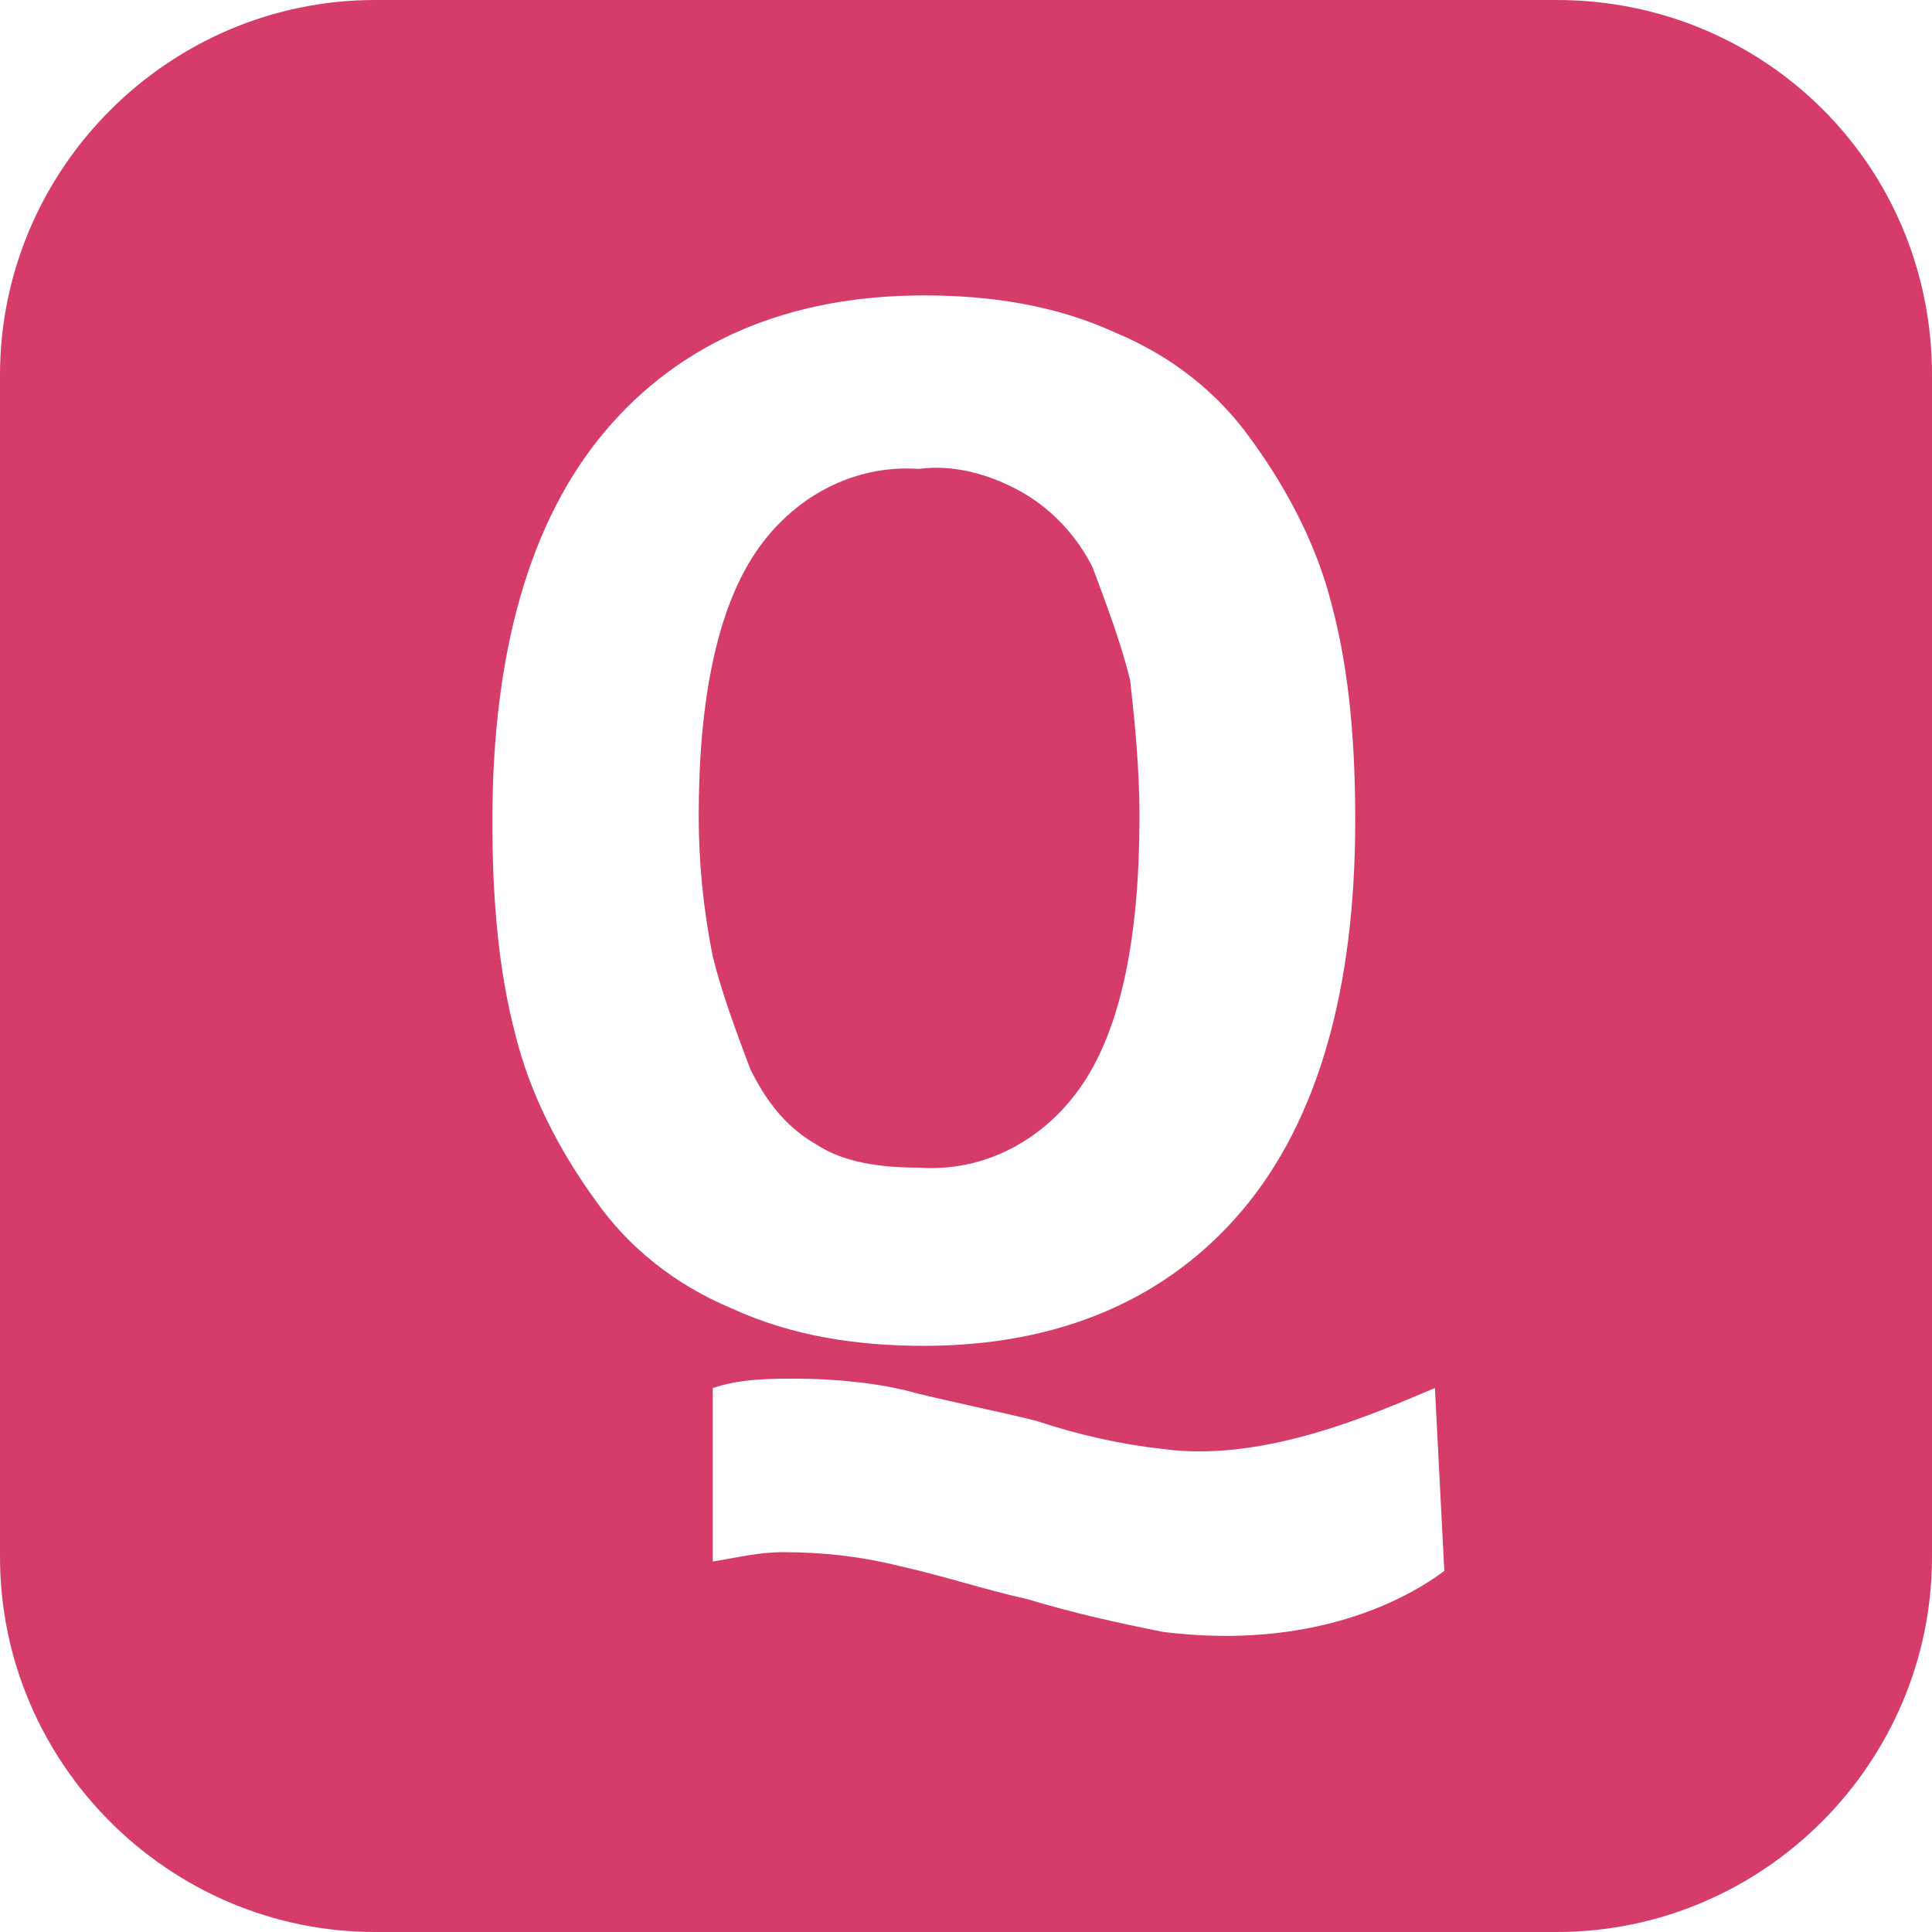
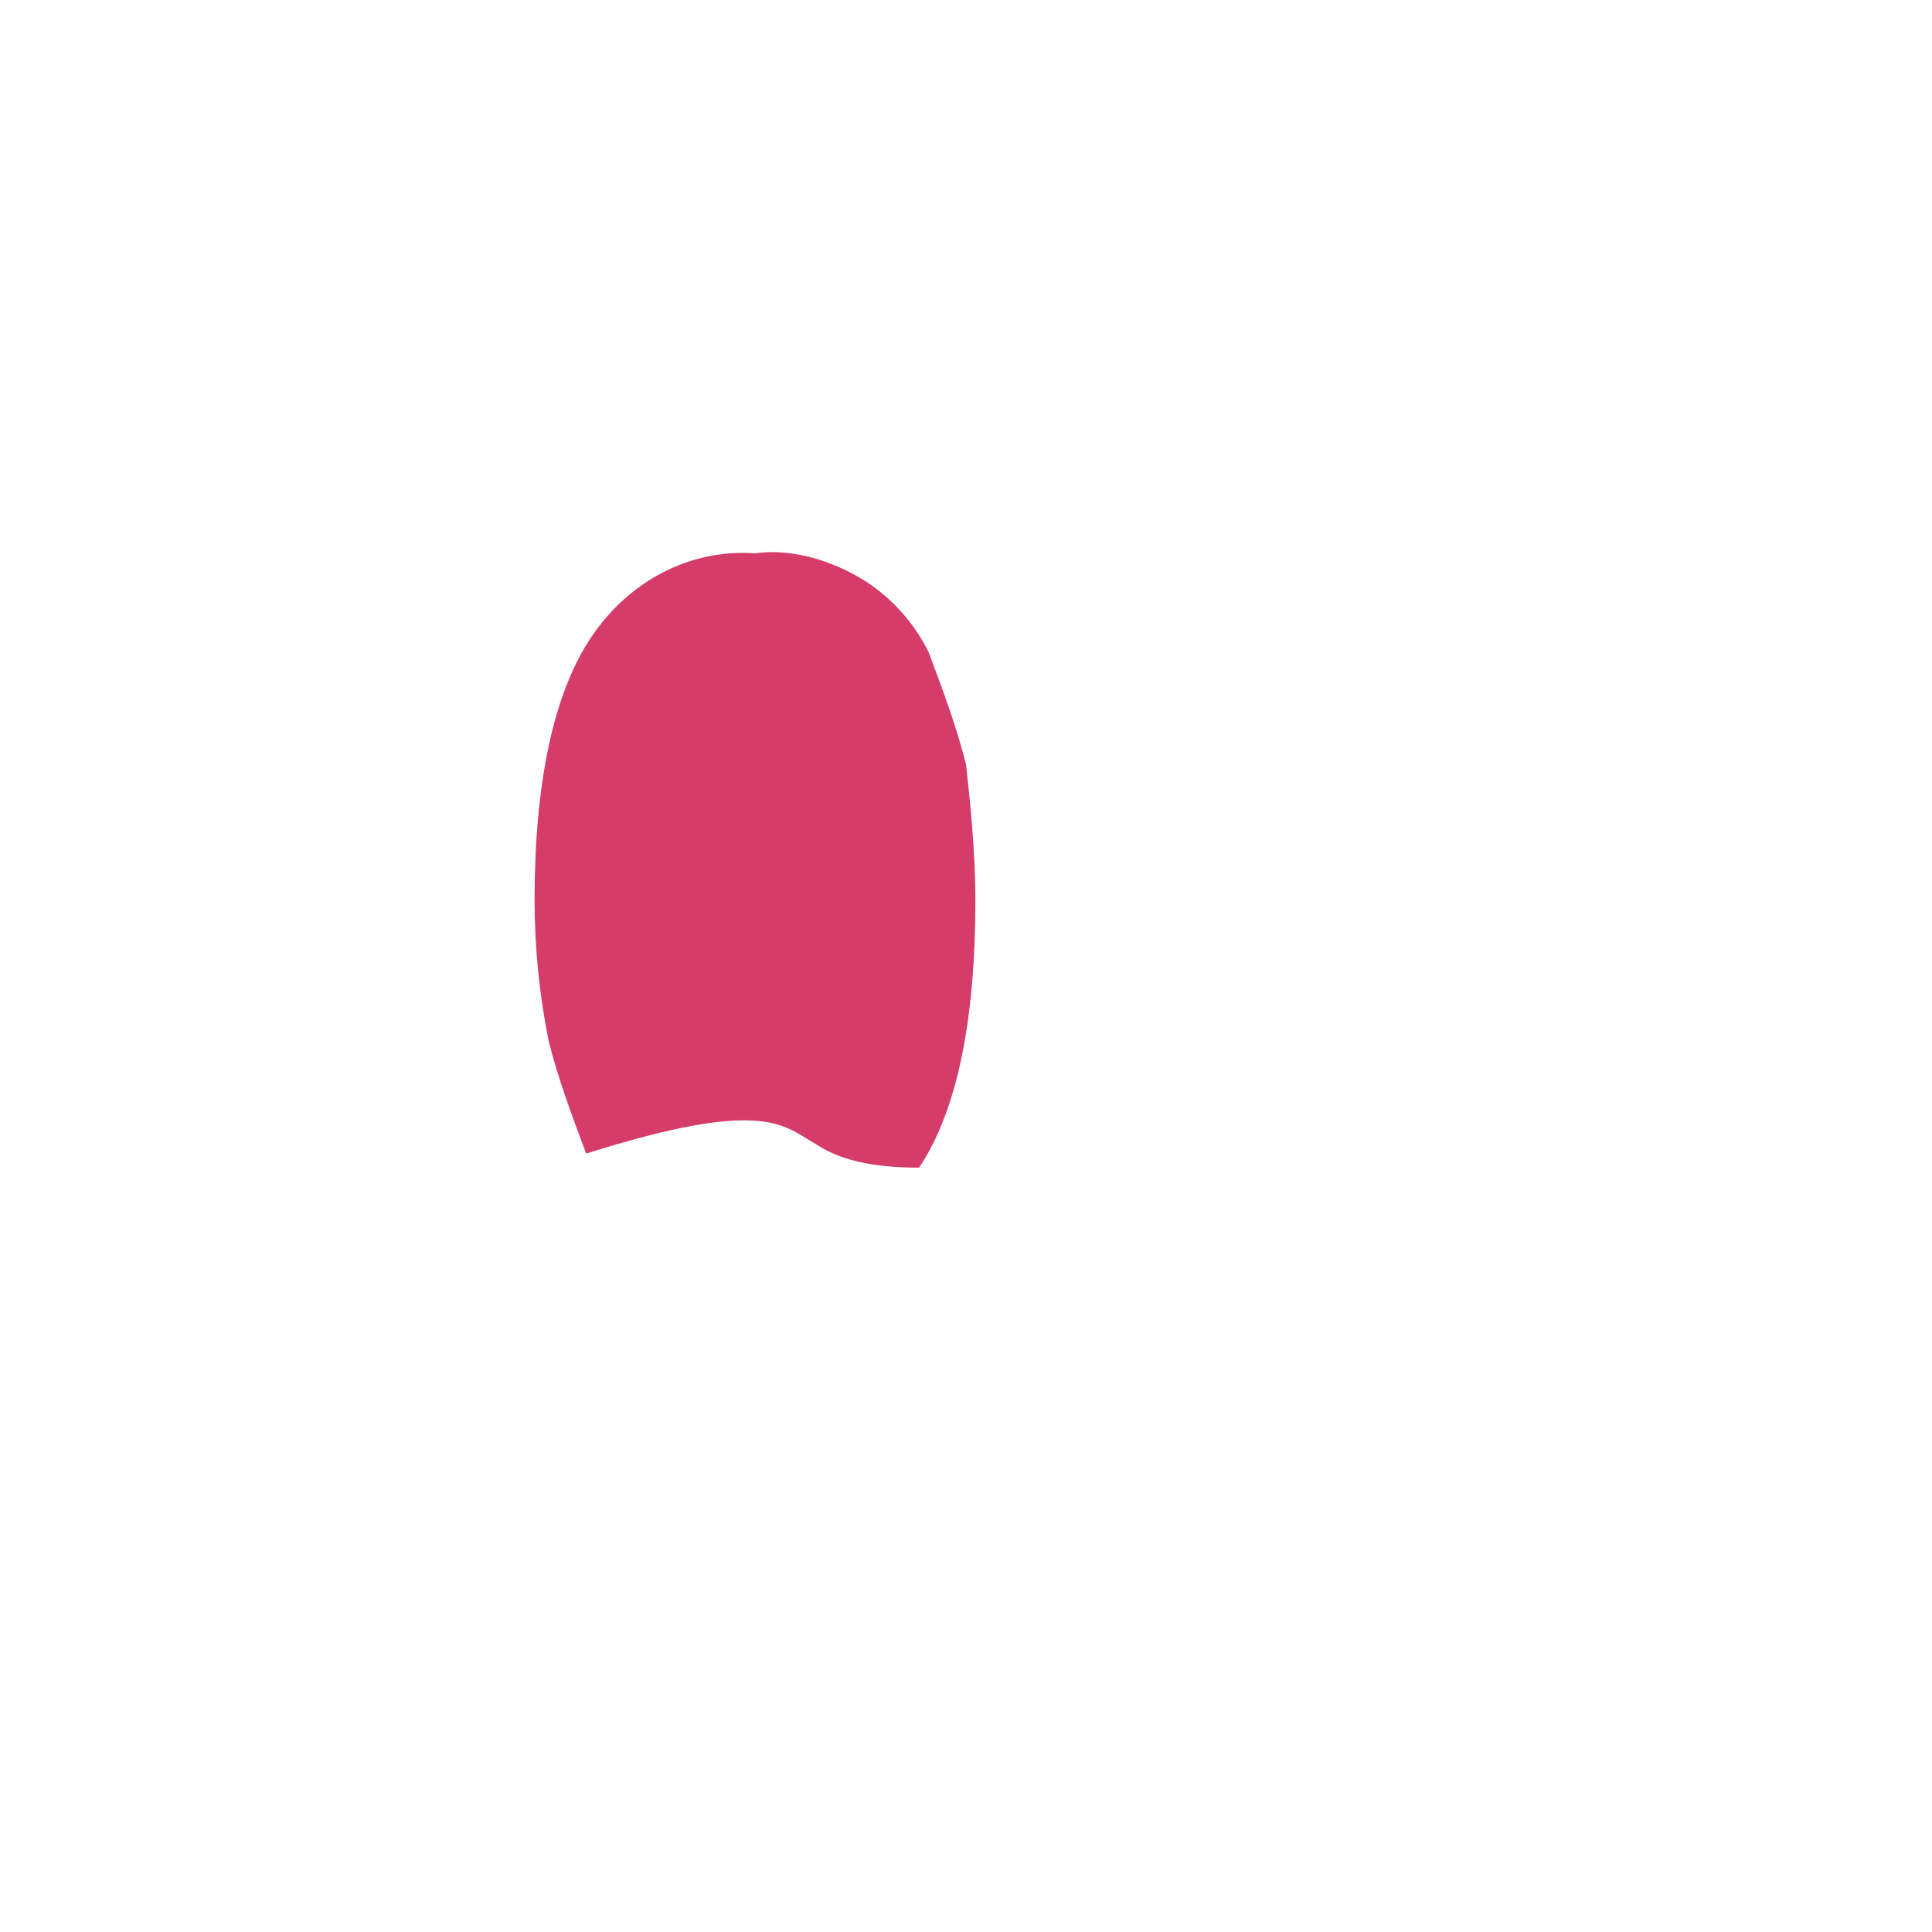
<svg xmlns="http://www.w3.org/2000/svg" version="1.1" id="Capa_1" x="0px" y="0px" viewBox="0 0 41.2 41.2" style="enable-background:new 0 0 41.2 41.2;" xml:space="preserve">
  <style type="text/css">
	.st0{fill:#D53C69;}
</style>
  <g>
-     <path class="st0" d="M17.4,24.4c0.6,0.4,1.4,0.5,2.2,0.5c1.4,0.1,2.7-0.6,3.5-1.8c0.8-1.2,1.2-3.1,1.2-5.7c0-1-0.1-2-0.2-2.9   c-0.2-0.8-0.5-1.6-0.8-2.4c-0.3-0.6-0.8-1.2-1.5-1.6c-0.7-0.4-1.5-0.6-2.2-0.5c-1.4-0.1-2.7,0.6-3.5,1.8s-1.2,3.1-1.2,5.6   c0,1,0.1,2,0.3,3c0.2,0.8,0.5,1.6,0.8,2.4C16.3,23.4,16.7,24,17.4,24.4z" />
-     <path class="st0" d="M33.2,0H8C3.6,0,0,3.6,0,8v25.2c0,4.4,3.6,8,8,8h25.2c4.4,0,8-3.6,8-8V8C41.2,3.5,37.6,0,33.2,0z M12.7,25.6   c-0.8-1.1-1.4-2.3-1.7-3.5c-0.4-1.5-0.5-3.1-0.5-4.6c0-3.6,0.8-6.4,2.4-8.3s3.9-2.9,6.8-2.9c1.4,0,2.8,0.2,4.1,0.8   C25,7.6,26,8.4,26.7,9.4c0.8,1.1,1.4,2.3,1.7,3.5c0.4,1.5,0.5,3.1,0.5,4.6c0,3.6-0.8,6.4-2.4,8.3c-1.6,1.9-3.9,2.9-6.8,2.9   c-1.4,0-2.8-0.2-4.1-0.8C14.4,27.4,13.4,26.6,12.7,25.6z M24.8,34.8c-1-0.2-1.9-0.4-2.9-0.7c-0.9-0.2-1.8-0.5-2.7-0.7   c-0.8-0.2-1.6-0.3-2.5-0.3c-0.5,0-0.9,0.1-1.5,0.2v-3.7c0.6-0.2,1.2-0.2,1.8-0.2c0.8,0,1.8,0.1,2.5,0.3c0.8,0.2,1.8,0.4,2.6,0.6   c0.9,0.3,1.8,0.5,2.7,0.6c2.2,0.3,4.6-0.8,5.8-1.3l0.2,3.9C30,34.1,28,35.2,24.8,34.8z" />
+     <path class="st0" d="M17.4,24.4c0.6,0.4,1.4,0.5,2.2,0.5c0.8-1.2,1.2-3.1,1.2-5.7c0-1-0.1-2-0.2-2.9   c-0.2-0.8-0.5-1.6-0.8-2.4c-0.3-0.6-0.8-1.2-1.5-1.6c-0.7-0.4-1.5-0.6-2.2-0.5c-1.4-0.1-2.7,0.6-3.5,1.8s-1.2,3.1-1.2,5.6   c0,1,0.1,2,0.3,3c0.2,0.8,0.5,1.6,0.8,2.4C16.3,23.4,16.7,24,17.4,24.4z" />
  </g>
</svg>